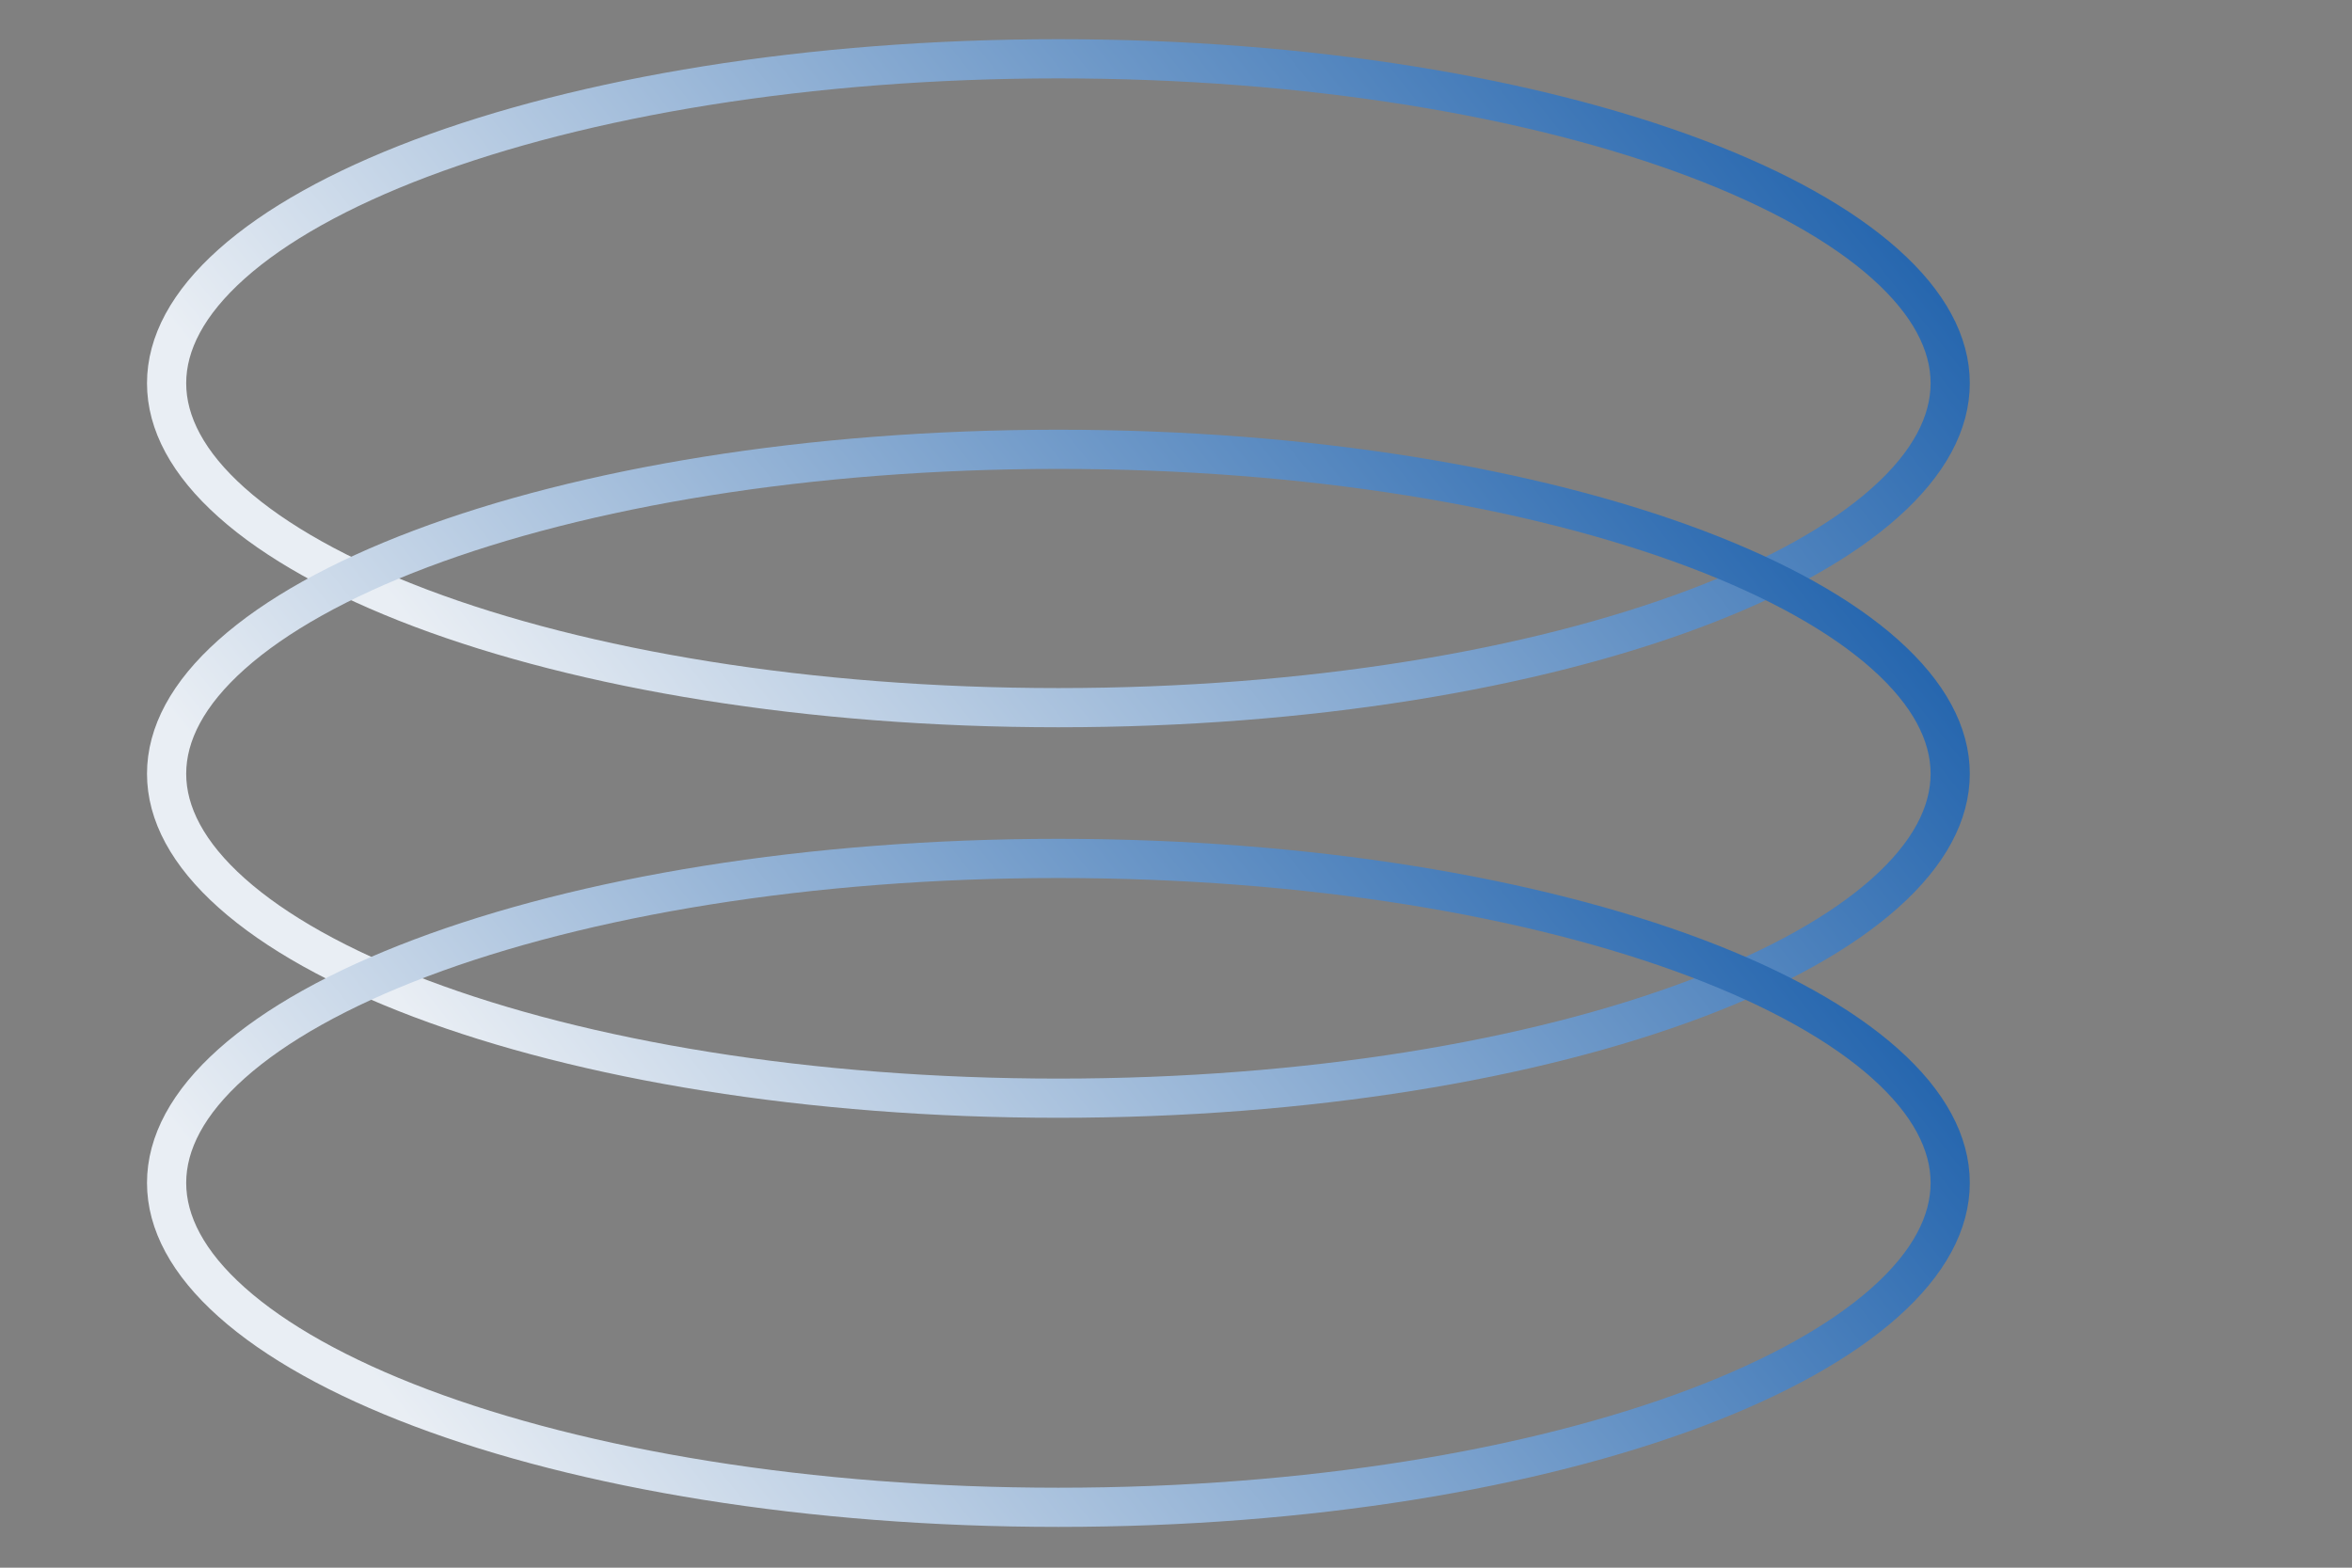
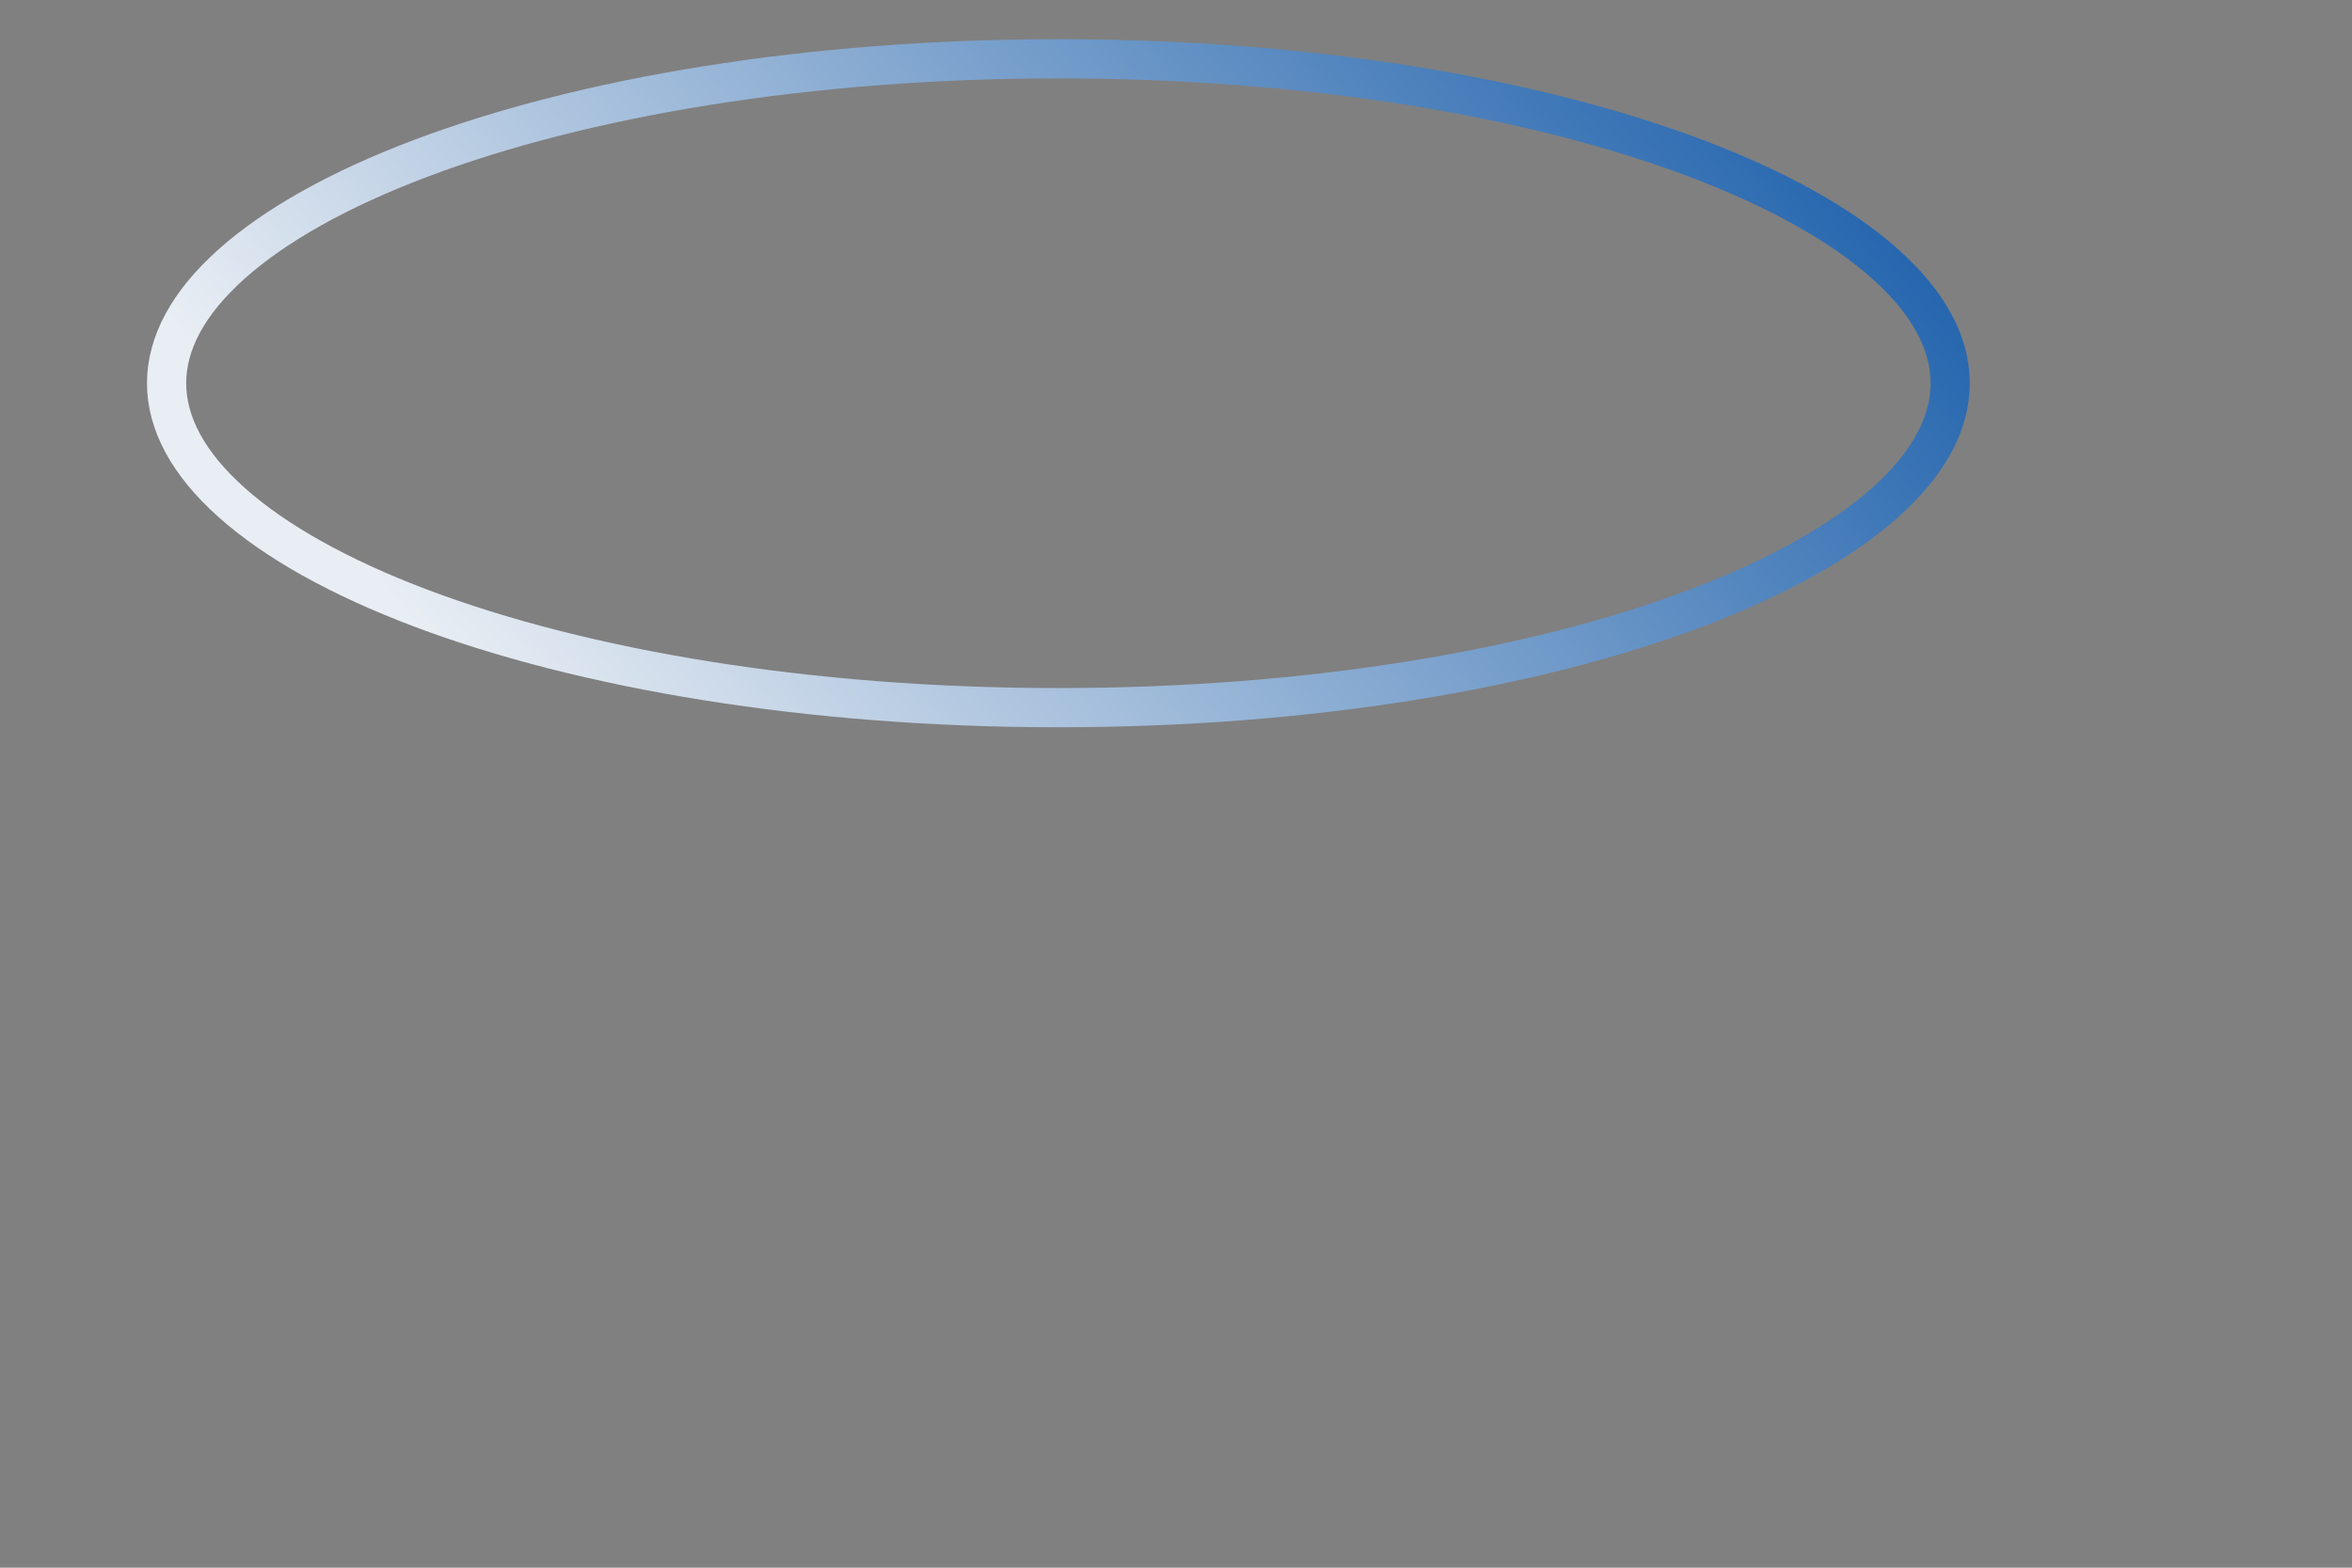
<svg xmlns="http://www.w3.org/2000/svg" width="96" height="64" viewBox="0 0 96 64" fill="none">
  <rect x="0" y="0" width="96" height="64" fill="#808080" stroke="none" />
  <path d="M43.2 2.4C53.401 2.4 62.601 3.963 69.222 6.462C72.535 7.713 75.161 9.183 76.944 10.775C78.728 12.367 79.6 14.015 79.6 15.645C79.6 17.275 78.728 18.923 76.944 20.515C75.161 22.107 72.535 23.577 69.222 24.828C62.601 27.327 53.401 28.89 43.2 28.89C32.999 28.89 23.798 27.327 17.178 24.828C13.865 23.577 11.239 22.107 9.456 20.515C7.672 18.923 6.8 17.275 6.8 15.645C6.8 14.015 7.672 12.367 9.456 10.775C11.239 9.183 13.865 7.713 17.178 6.462C23.798 3.963 32.999 2.4 43.2 2.4Z" stroke="url(#paint0_linear_901_10698)" stroke-width="1.6" />
-   <path d="M43.2 18.343C53.401 18.343 62.601 19.906 69.222 22.405C72.535 23.656 75.161 25.126 76.944 26.718C78.728 28.31 79.6 29.958 79.6 31.588C79.6 33.218 78.728 34.866 76.944 36.458C75.161 38.05 72.535 39.52 69.222 40.77C62.601 43.27 53.401 44.833 43.2 44.833C32.999 44.833 23.798 43.27 17.178 40.77C13.865 39.52 11.239 38.05 9.456 36.458C7.672 34.866 6.8 33.218 6.8 31.588C6.8 29.957 7.672 28.31 9.456 26.718C11.239 25.126 13.865 23.656 17.178 22.405C23.798 19.906 32.999 18.343 43.2 18.343Z" stroke="url(#paint1_linear_901_10698)" stroke-width="1.6" />
-   <path d="M43.2 35.045C53.401 35.045 62.601 36.608 69.222 39.107C72.535 40.358 75.161 41.828 76.944 43.42C78.728 45.012 79.6 46.66 79.6 48.29C79.6 49.92 78.728 51.568 76.944 53.16C75.161 54.752 72.535 56.222 69.222 57.473C62.601 59.972 53.401 61.535 43.2 61.535C32.999 61.535 23.798 59.972 17.178 57.473C13.865 56.222 11.239 54.752 9.456 53.16C7.672 51.568 6.8 49.92 6.8 48.29C6.8 46.66 7.672 45.012 9.456 43.42C11.239 41.828 13.865 40.358 17.178 39.107C23.798 36.608 32.999 35.045 43.2 35.045Z" stroke="url(#paint2_linear_901_10698)" stroke-width="1.6" />
  <defs>
    <linearGradient id="paint0_linear_901_10698" x1="92.068" y1="11.504" x2="39.175" y2="53.618" gradientUnits="userSpaceOnUse">
      <stop stop-color="#034EA2" />
      <stop offset="1" stop-color="#E9EEF4" />
    </linearGradient>
    <linearGradient id="paint1_linear_901_10698" x1="92.068" y1="27.446" x2="39.175" y2="69.561" gradientUnits="userSpaceOnUse">
      <stop stop-color="#034EA2" />
      <stop offset="1" stop-color="#E9EEF4" />
    </linearGradient>
    <linearGradient id="paint2_linear_901_10698" x1="92.068" y1="44.149" x2="39.175" y2="86.263" gradientUnits="userSpaceOnUse">
      <stop stop-color="#034EA2" />
      <stop offset="1" stop-color="#E9EEF4" />
    </linearGradient>
  </defs>
</svg>